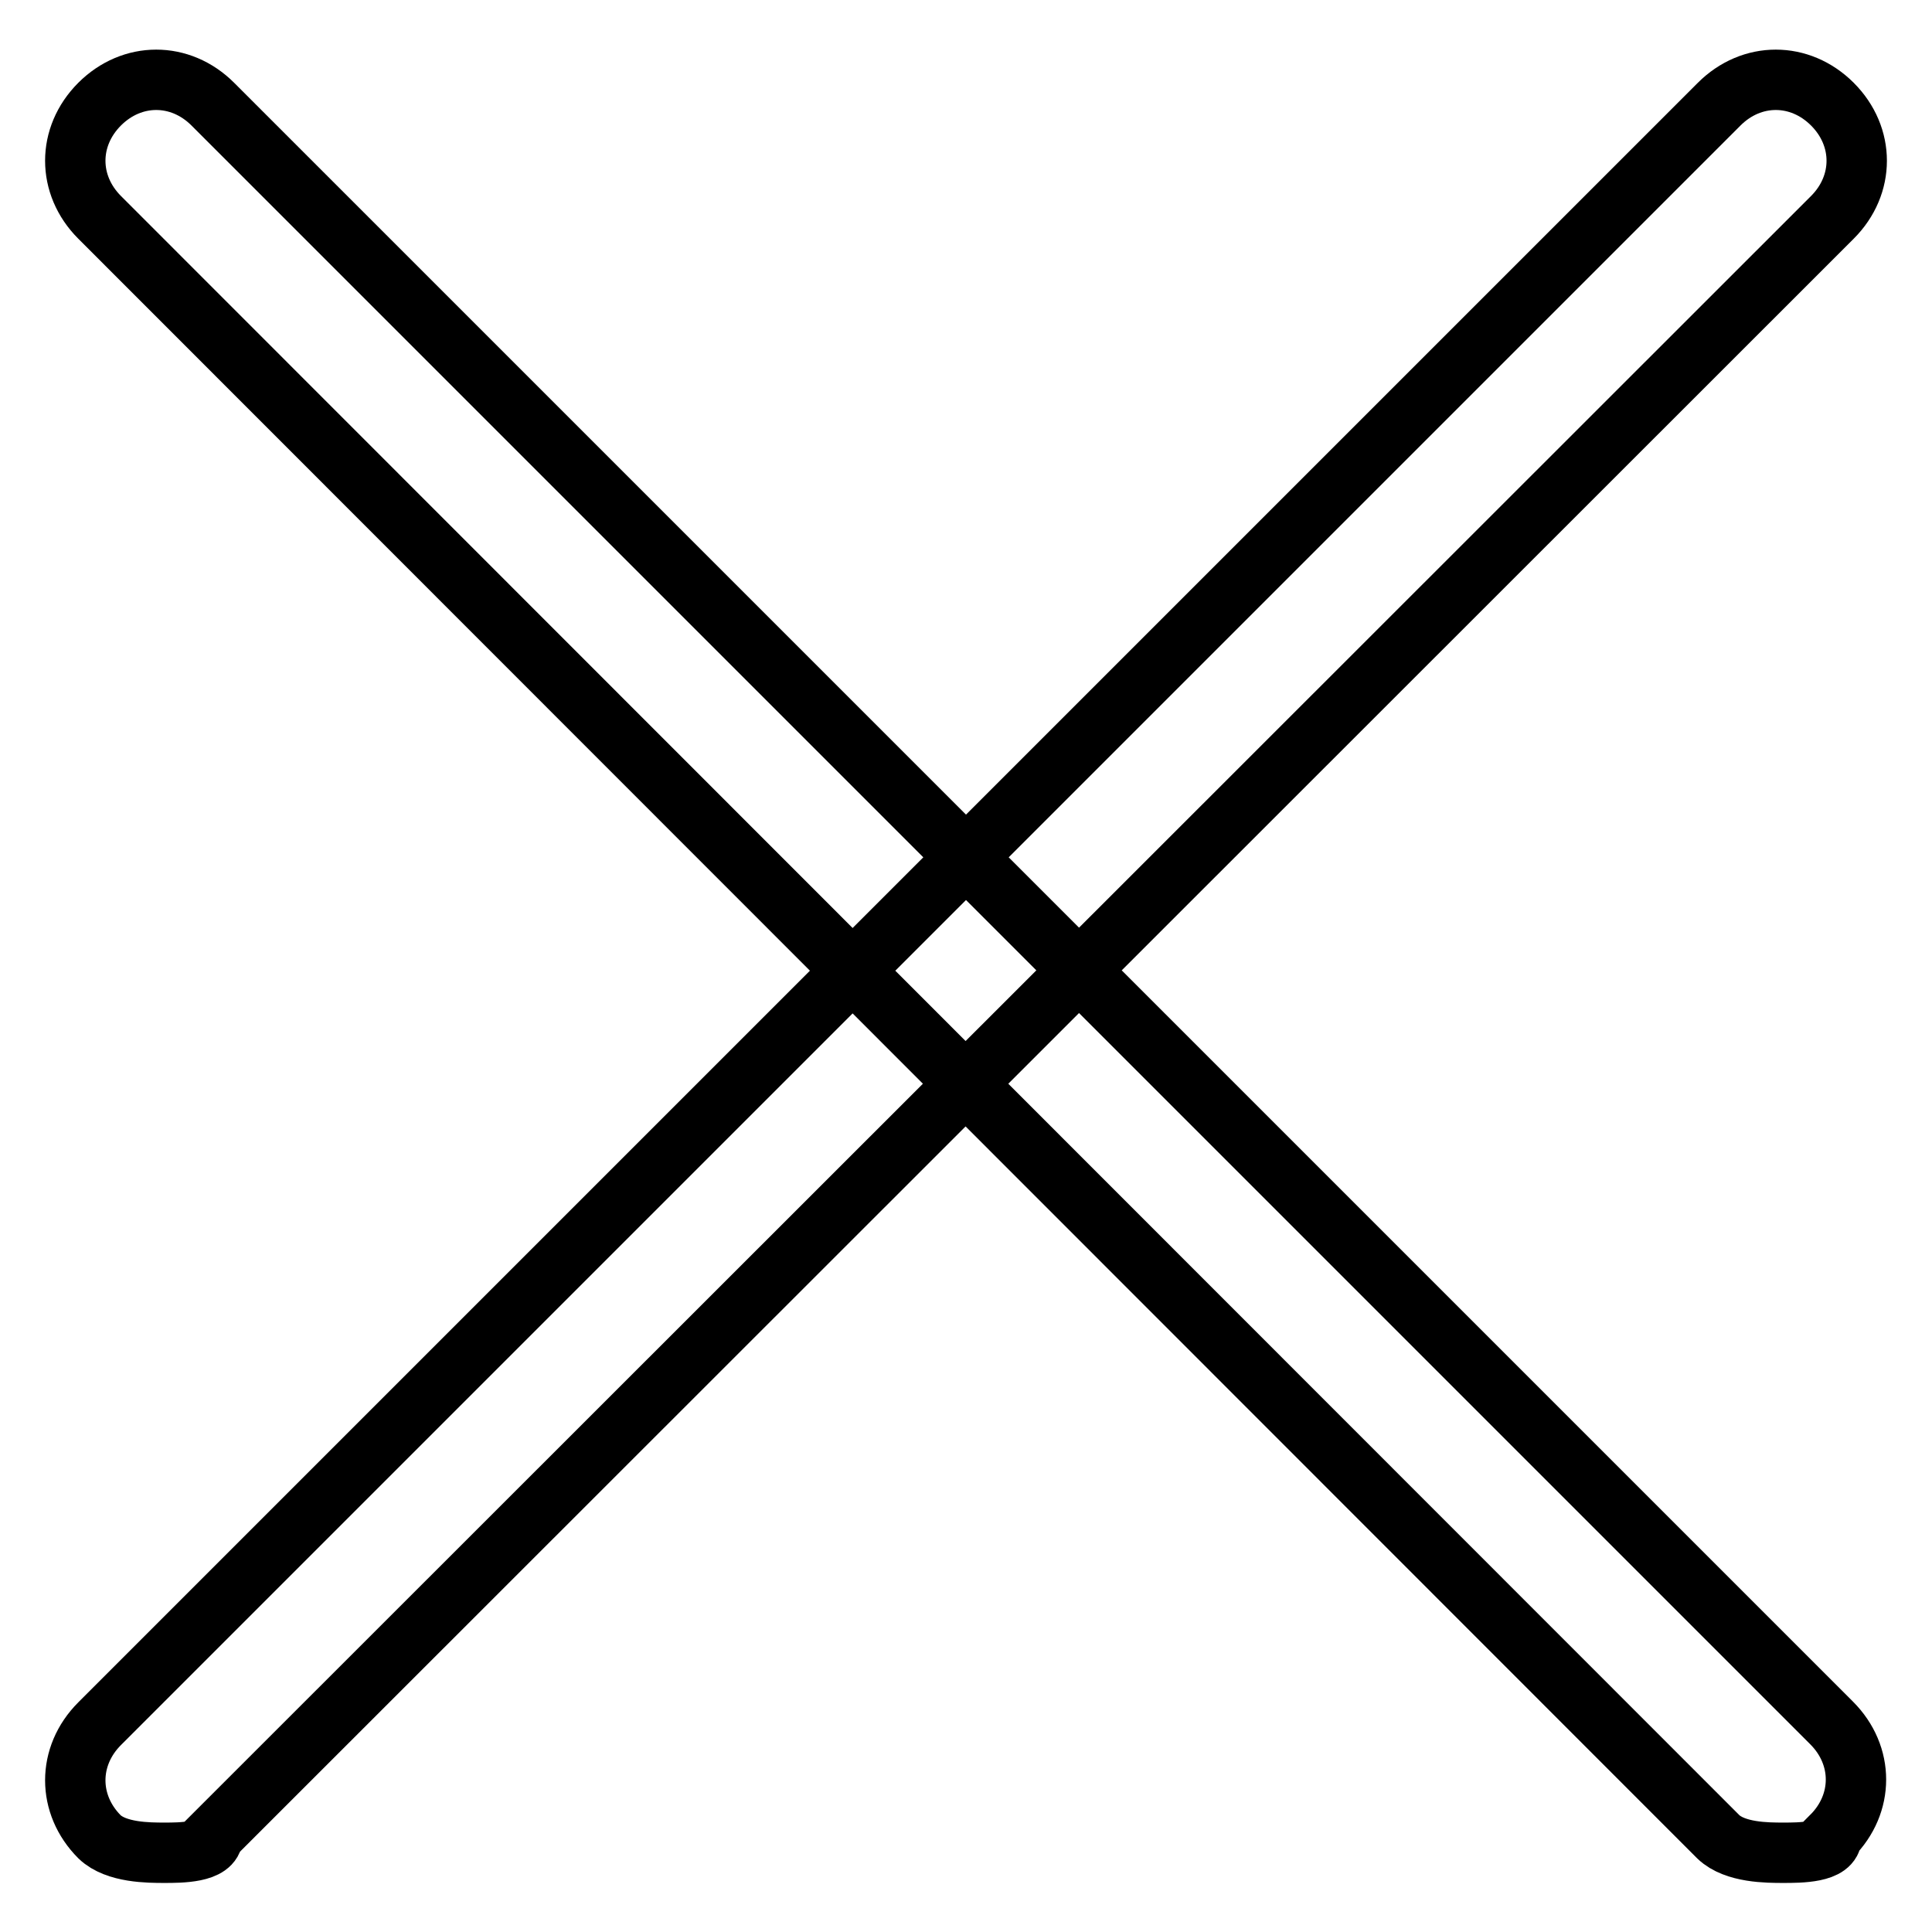
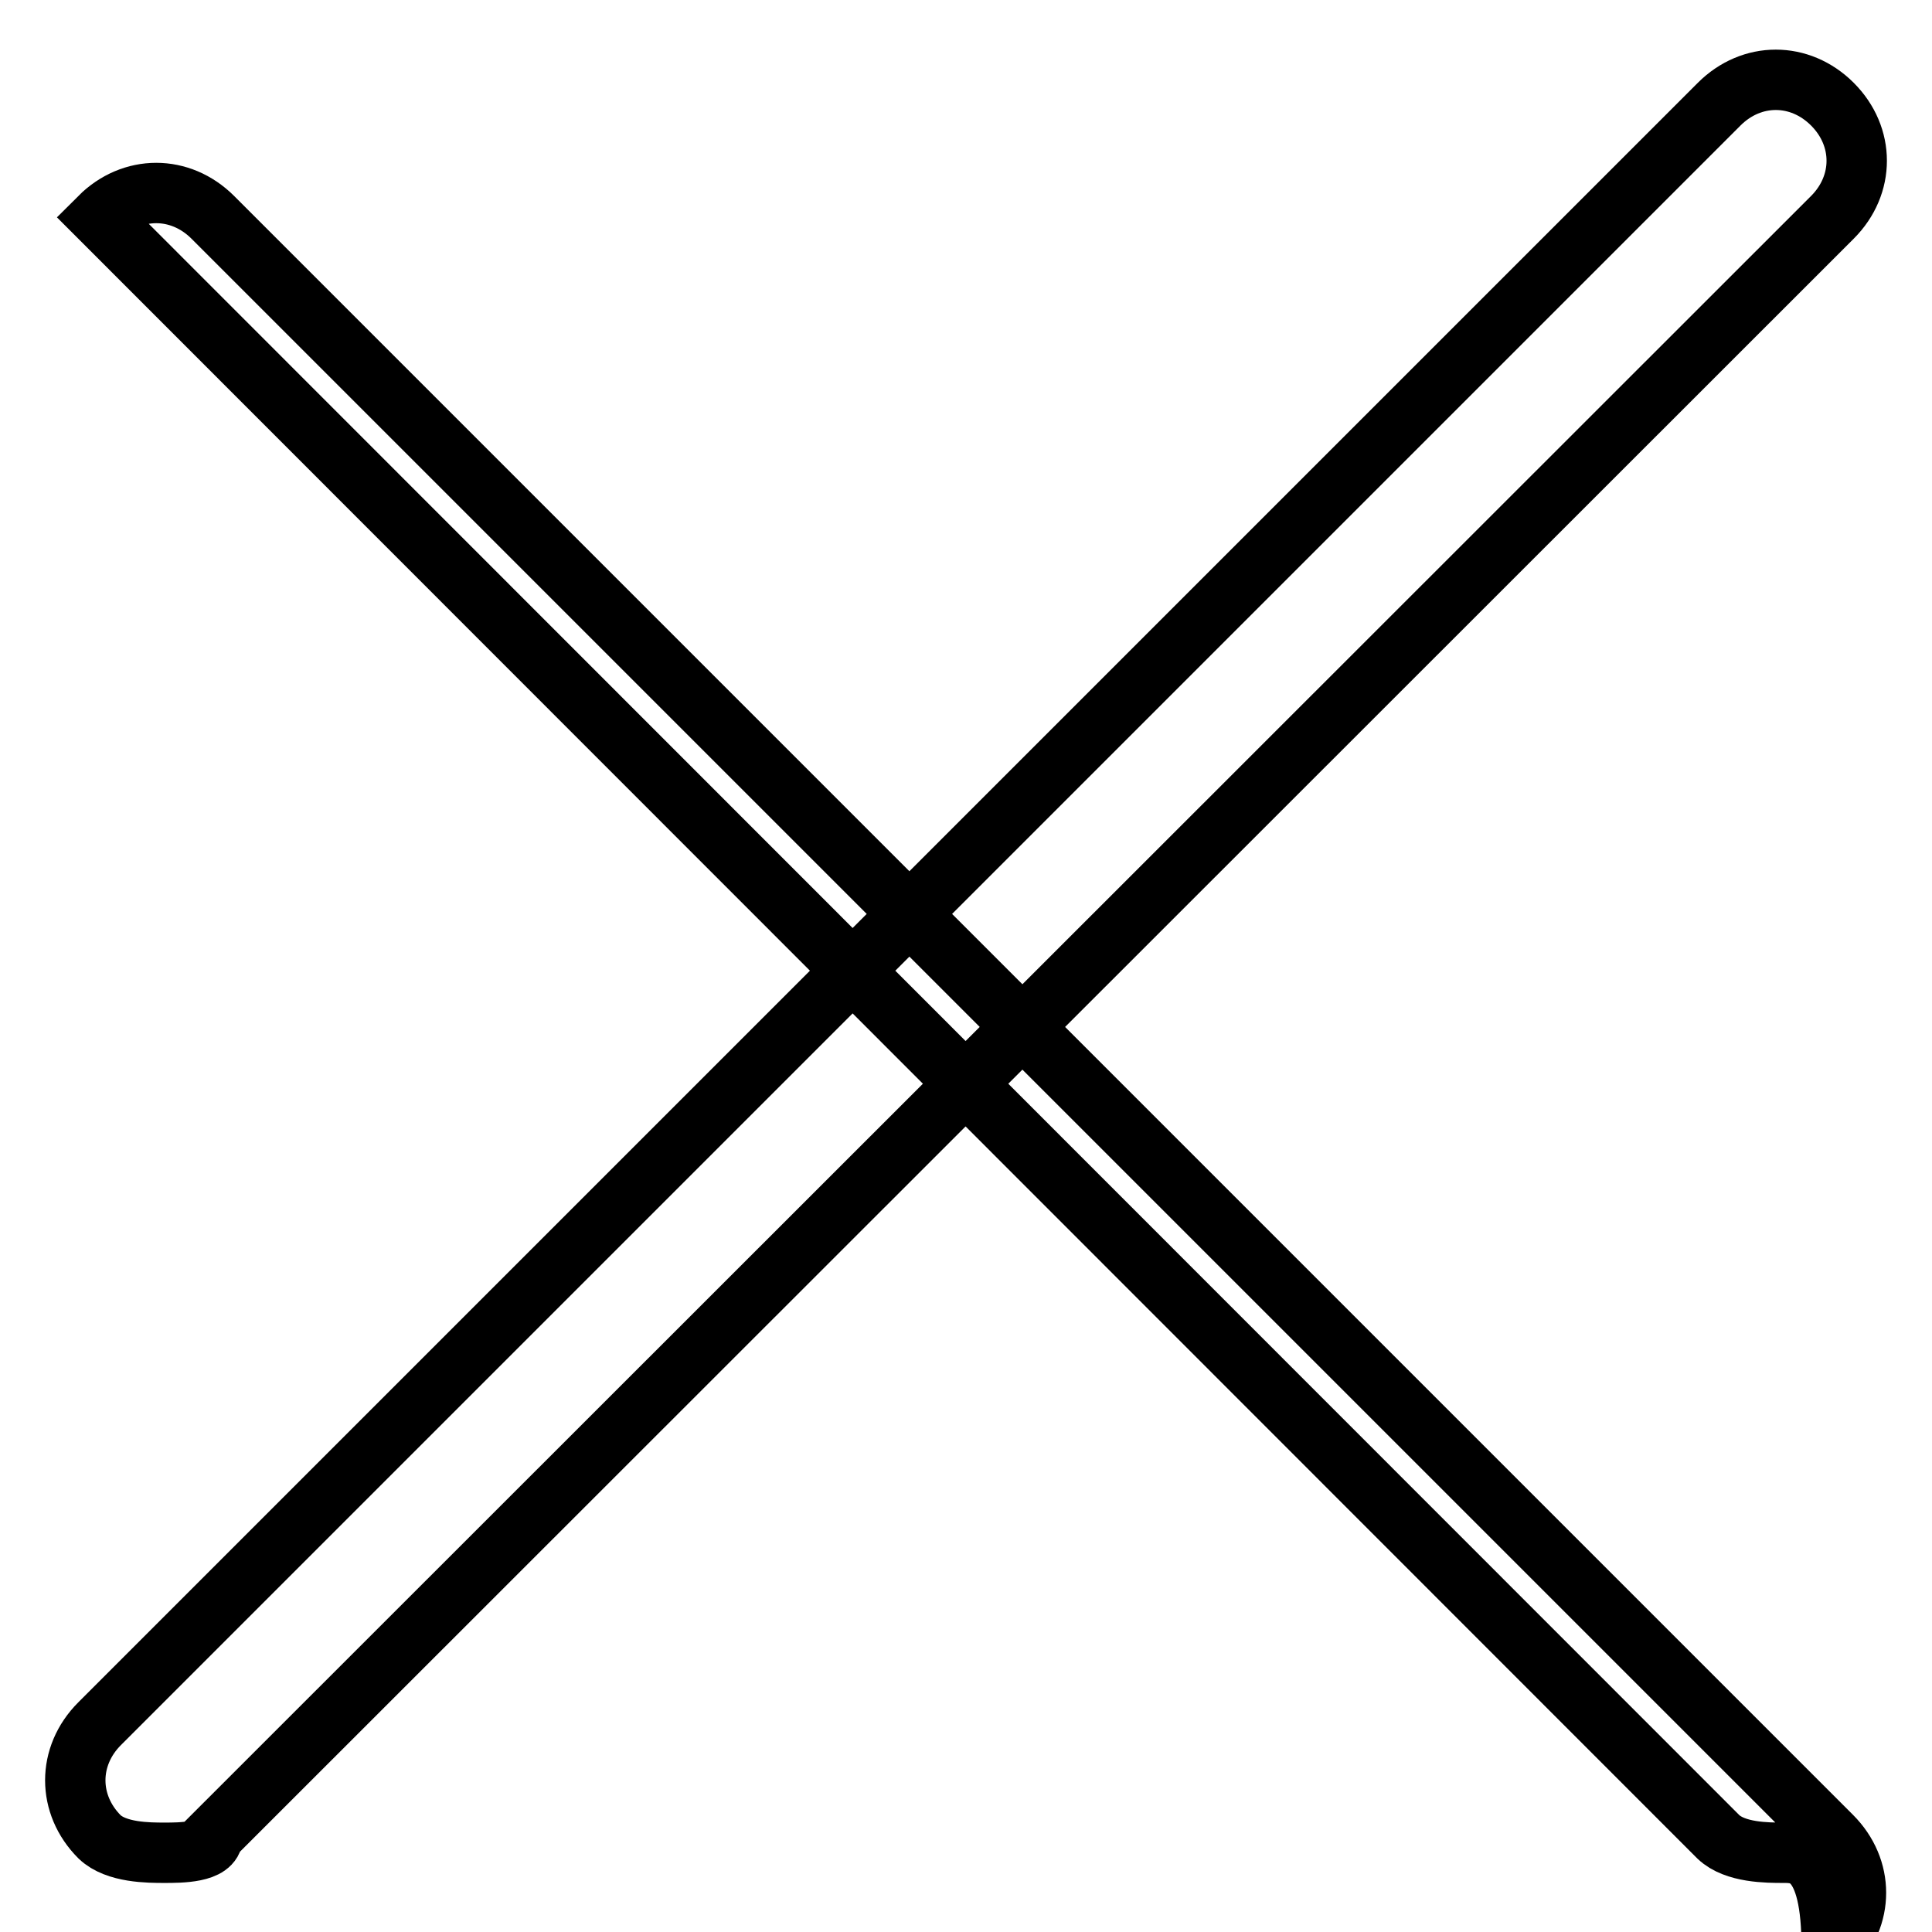
<svg xmlns="http://www.w3.org/2000/svg" version="1.1" x="0px" y="0px" viewBox="0 0 256 256" enable-background="new 0 0 256 256" xml:space="preserve">
  <g>
-     <path stroke-width="8" fill-opacity="0" stroke="#000000" d="M236.3,245.5c-2.1,0-6.4,0-8.6-2.1L13.2,28.8c-4.3-4.3-4.3-10.7,0-15c4.3-4.3,10.7-4.3,15,0l214.5,214.5 c4.3,4.3,4.3,10.7,0,15C242.8,245.5,238.5,245.5,236.3,245.5z M21.8,245.5c-2.1,0-6.4,0-8.6-2.1c-4.3-4.3-4.3-10.7,0-15L227.8,13.8 c4.3-4.3,10.7-4.3,15,0c4.3,4.3,4.3,10.7,0,15L28.2,243.3C28.2,245.5,23.9,245.5,21.8,245.5z" />
+     <path stroke-width="8" fill-opacity="0" stroke="#000000" d="M236.3,245.5c-2.1,0-6.4,0-8.6-2.1L13.2,28.8c4.3-4.3,10.7-4.3,15,0l214.5,214.5 c4.3,4.3,4.3,10.7,0,15C242.8,245.5,238.5,245.5,236.3,245.5z M21.8,245.5c-2.1,0-6.4,0-8.6-2.1c-4.3-4.3-4.3-10.7,0-15L227.8,13.8 c4.3-4.3,10.7-4.3,15,0c4.3,4.3,4.3,10.7,0,15L28.2,243.3C28.2,245.5,23.9,245.5,21.8,245.5z" />
  </g>
</svg>